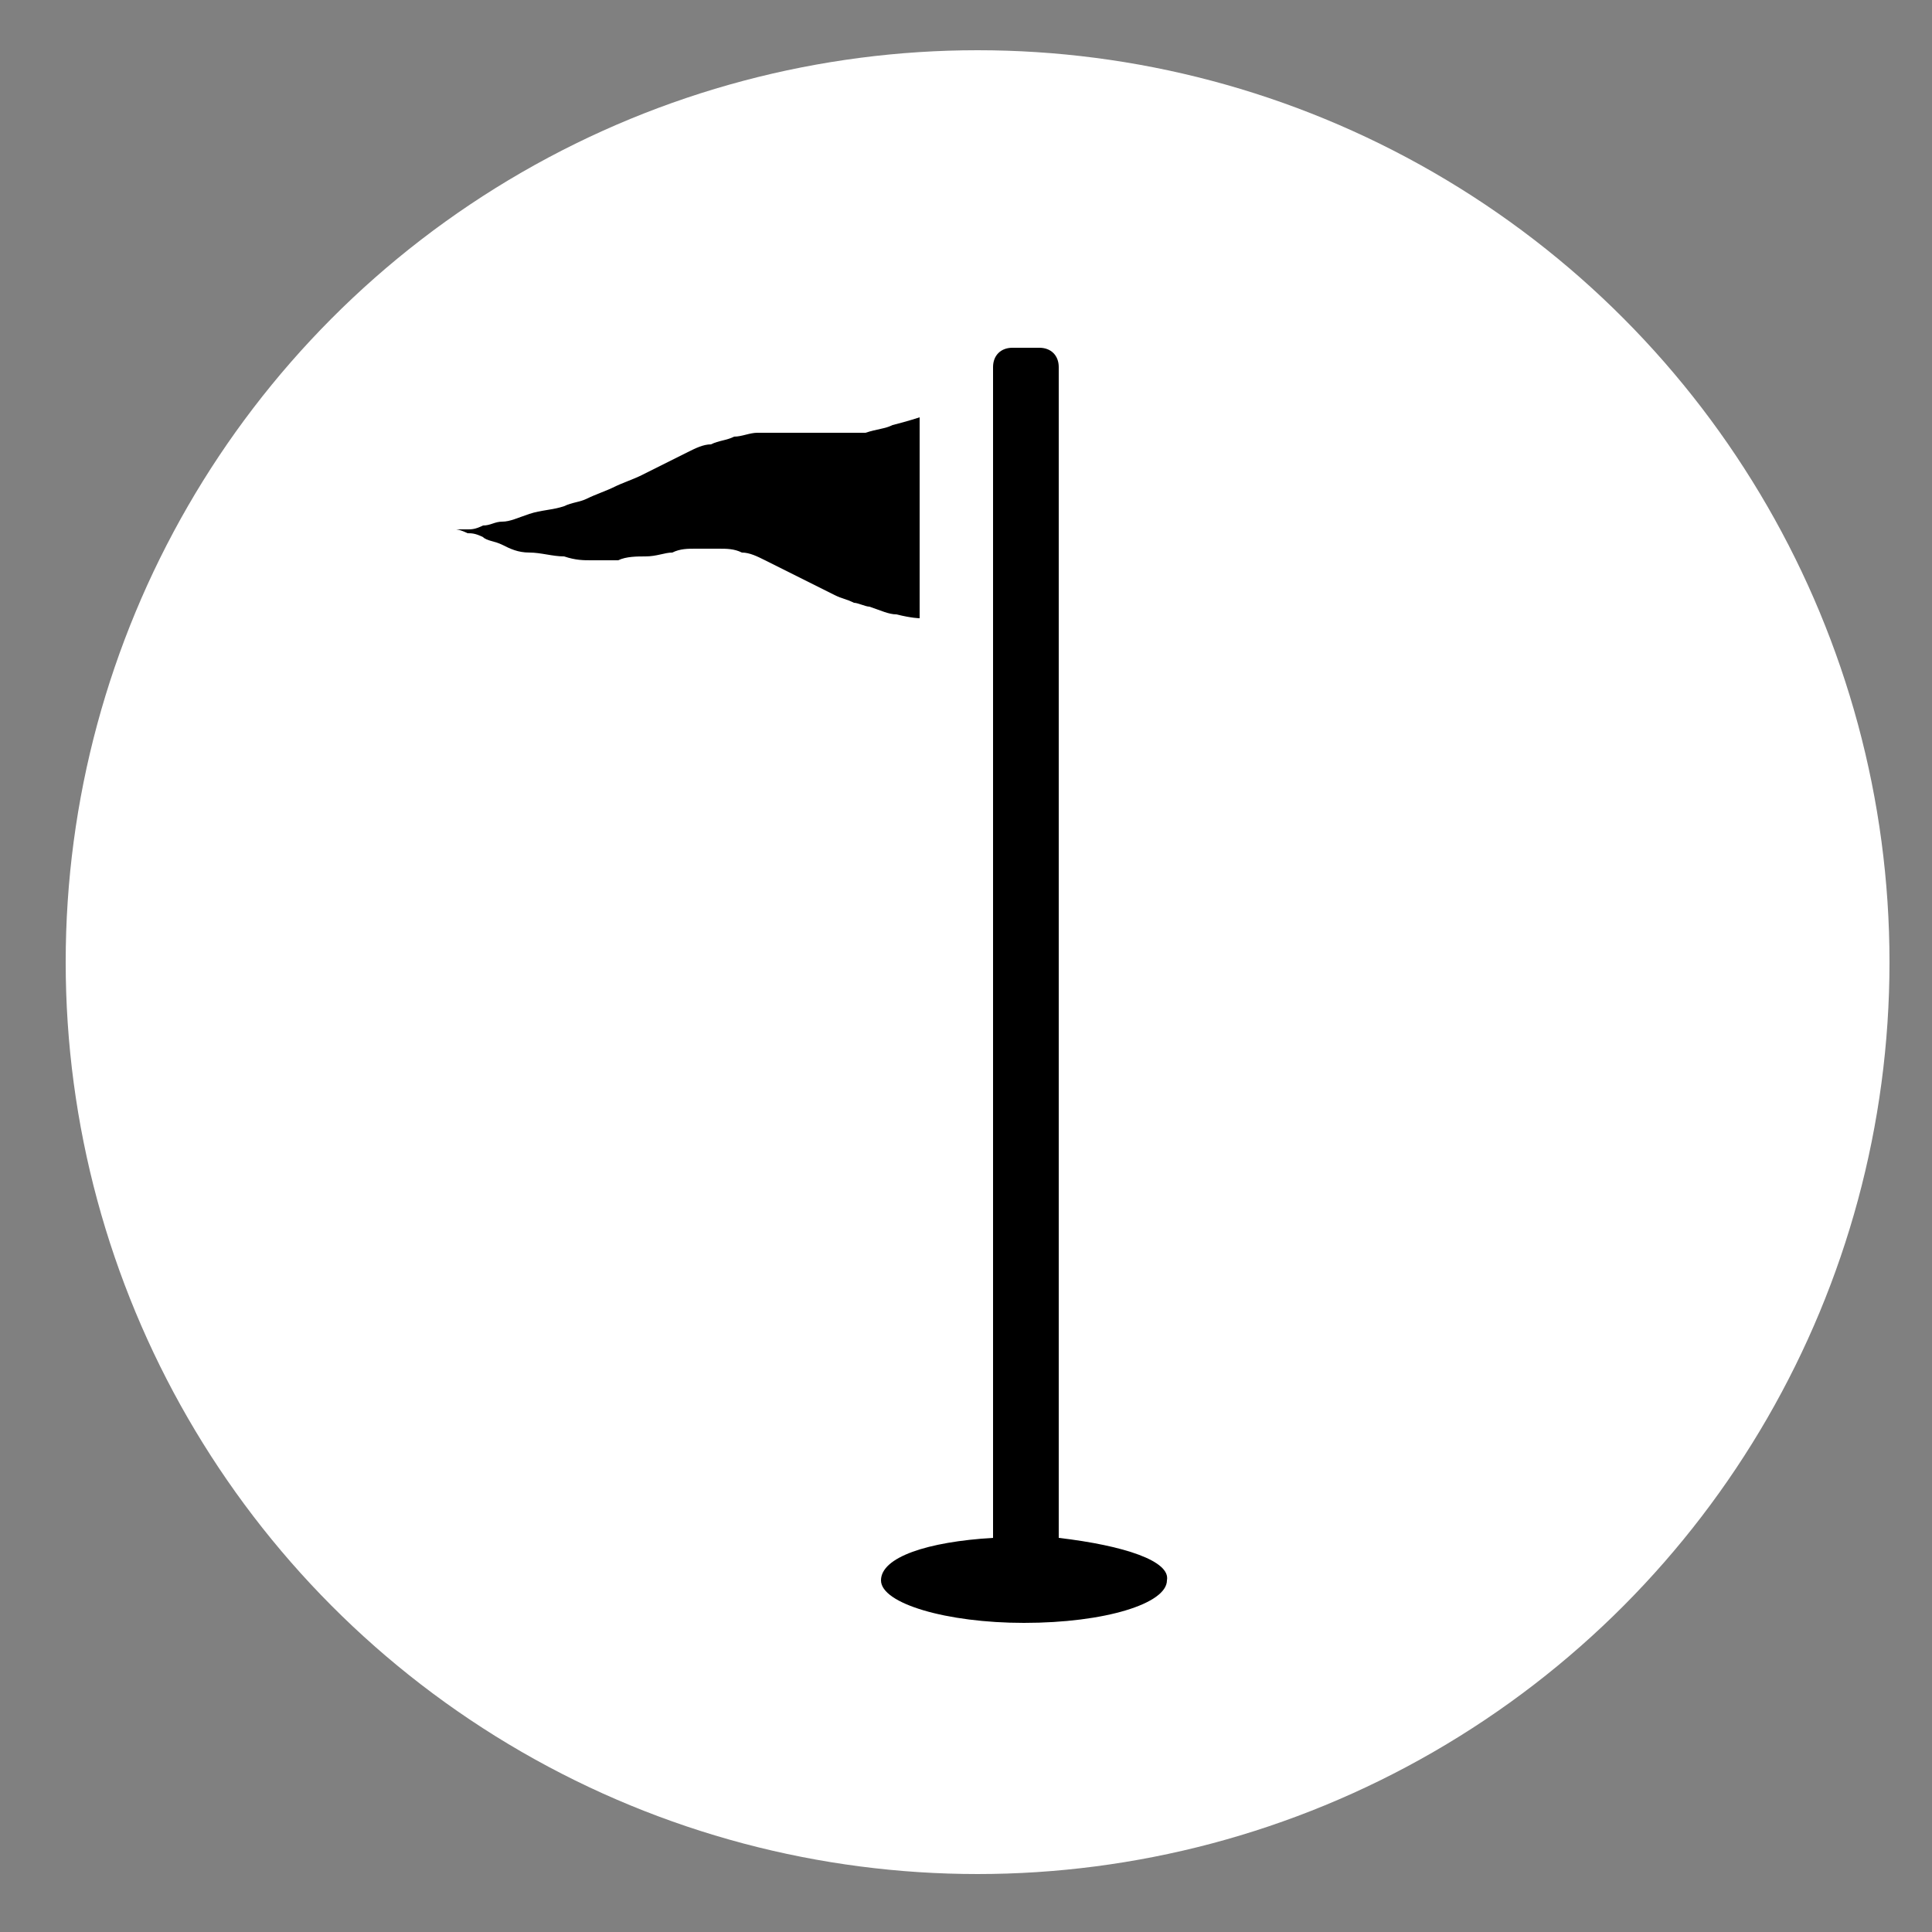
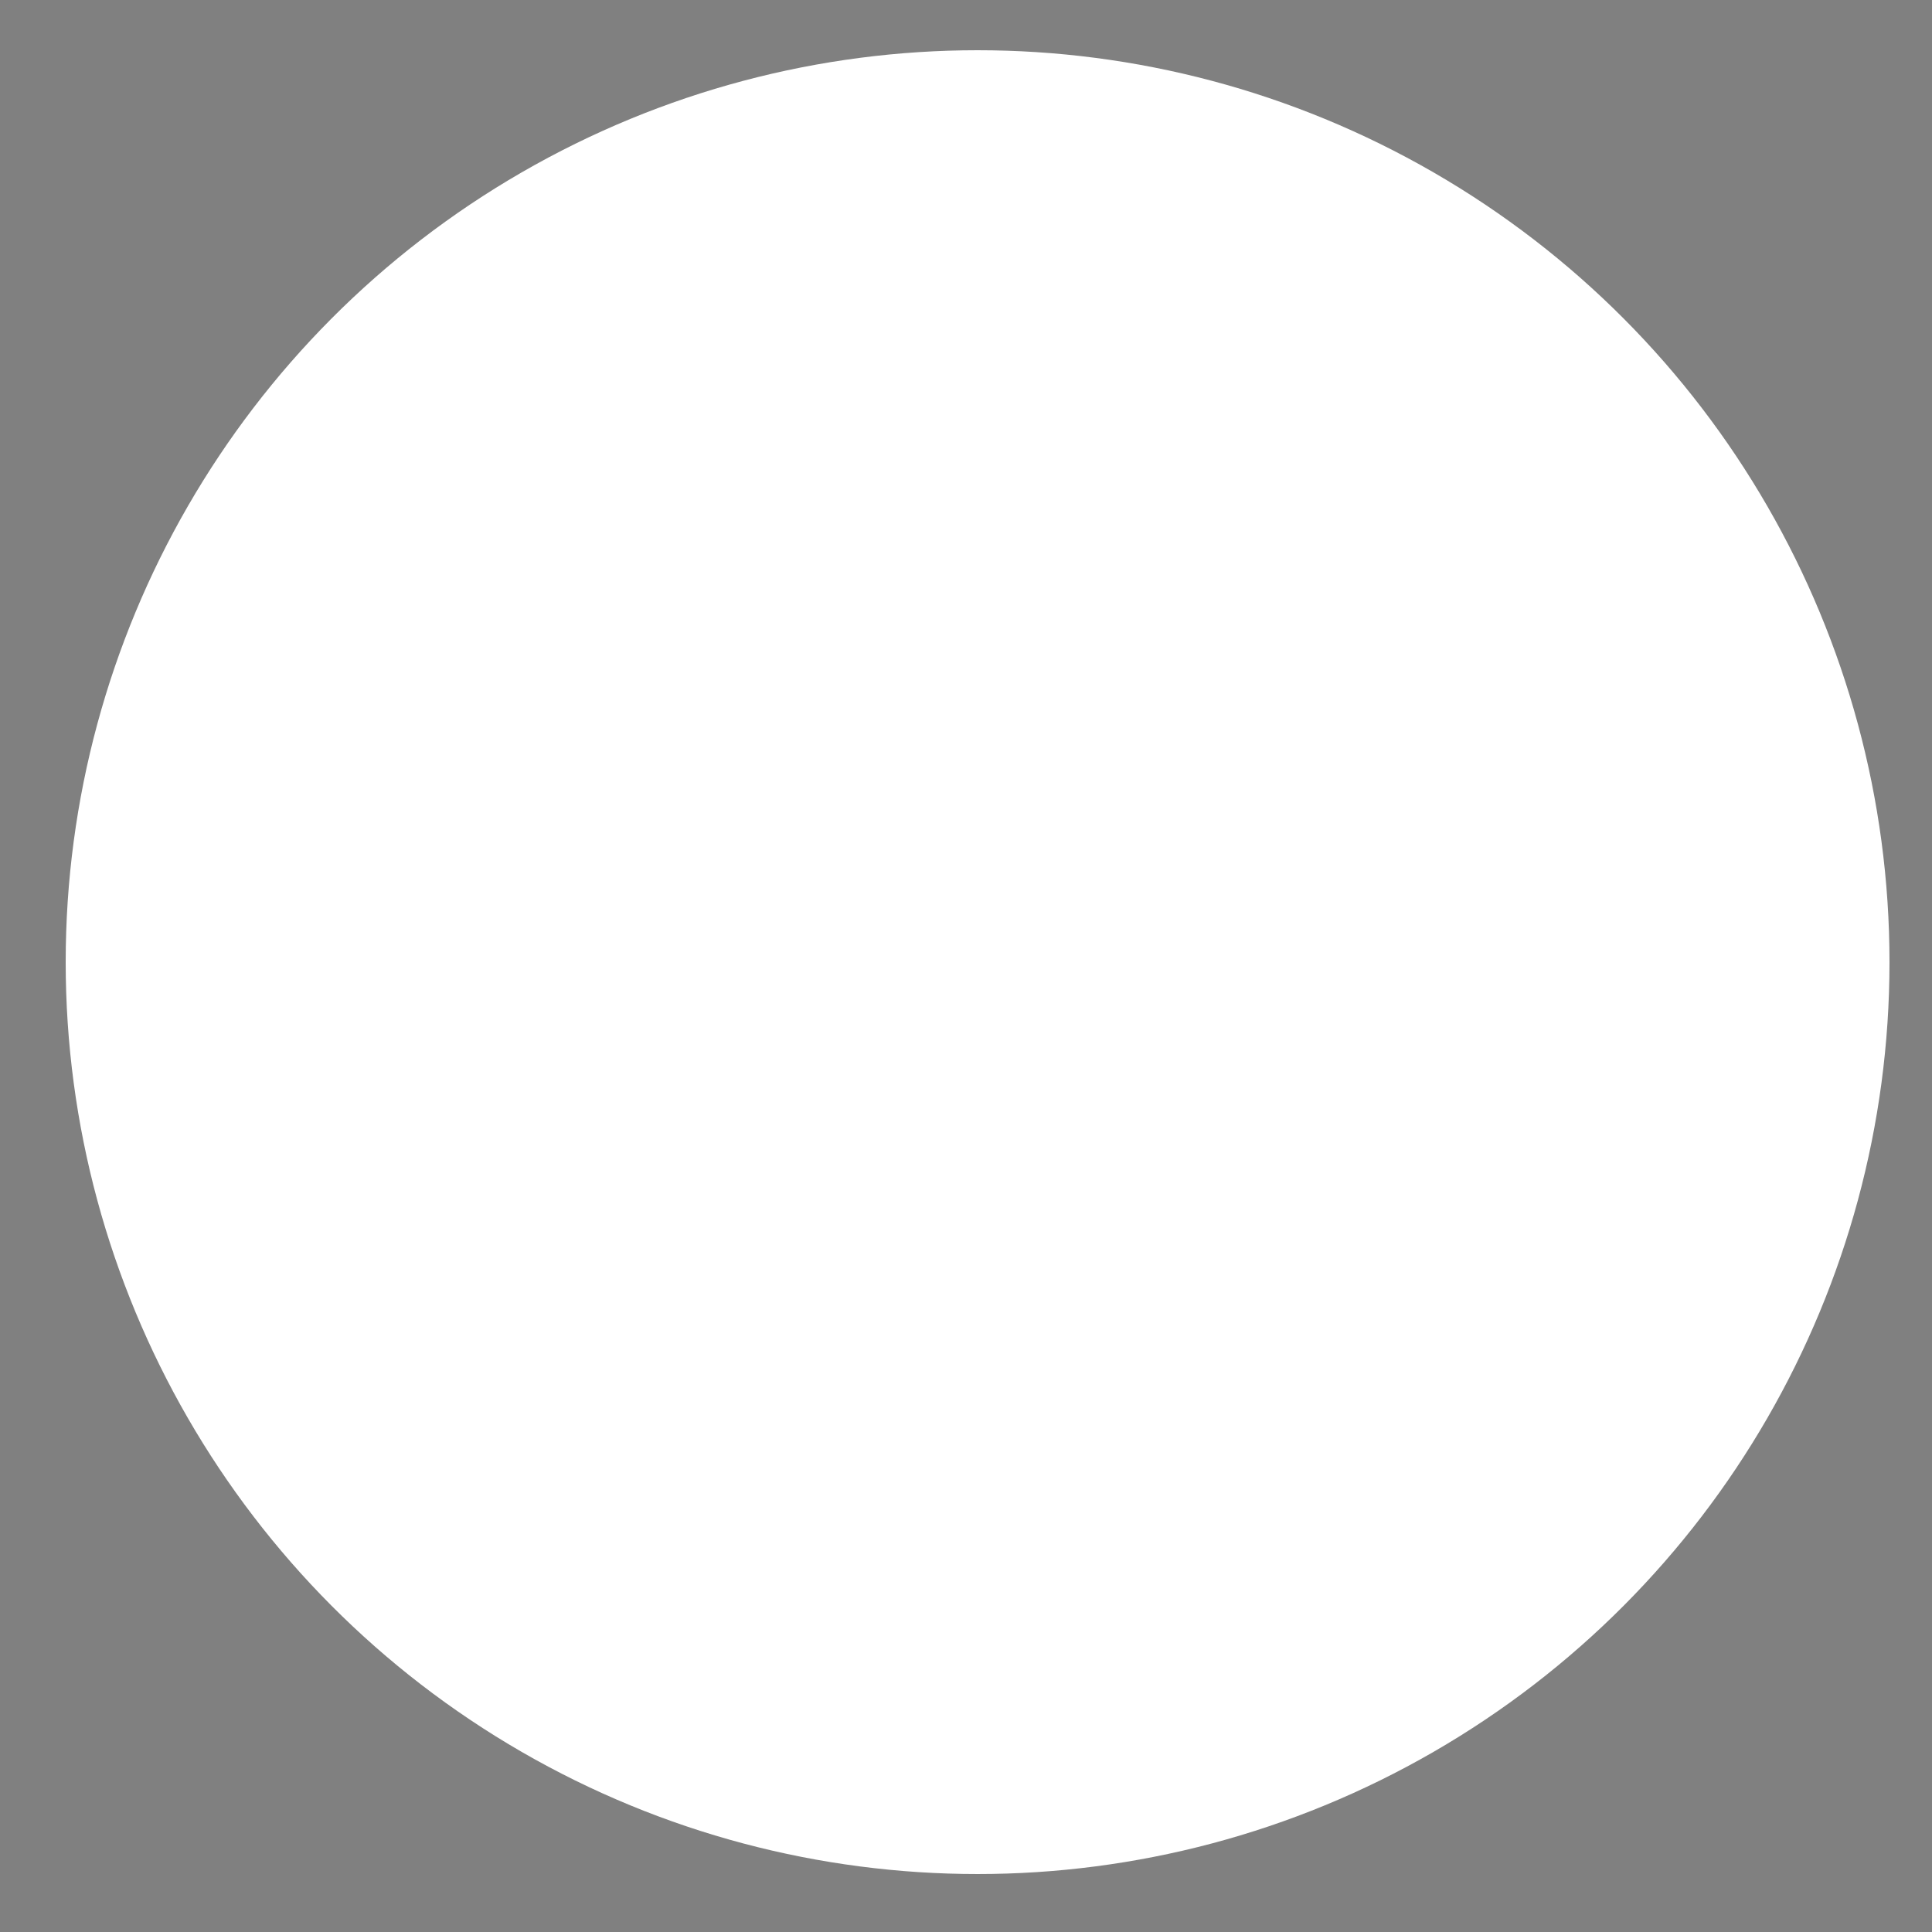
<svg xmlns="http://www.w3.org/2000/svg" version="1.1" x="0px" y="0px" viewBox="0 0 50 50" style="enable-background:new 0 0 50 50;" xml:space="preserve">
  <rect x="0" y="0" width="50" height="50" fill="#808080" stroke="none" />
  <style type="text/css">
	.st0{fill:#FFFFFF;}
</style>
  <circle class="st0" cx="25.3" cy="24.9" r="23.6" />
-   <path d="M-25.9,13.2L-25.9,13.2c-1.5,1.5-2.3,3.3-2.3,5.5s0.8,4,2.3,5.4c1.5,1.5,3.3,2.3,5.5,2.3s4-0.8,5.4-2.3l0,0  c1.5-1.5,2.3-3.3,2.3-5.5s-0.7-4-2.3-5.5l0,0c-1.5-1.5-3.3-2.3-5.5-2.3S-24.4,11.6-25.9,13.2 M-24.6,14.4L-24.6,14.4  c1.2-1.2,2.6-1.7,4.2-1.7s3.1,0.6,4.2,1.7l0,0c1.2,1.2,1.7,2.6,1.7,4.2s-0.6,3.1-1.7,4.2l0,0c-1.2,1.2-2.6,1.7-4.2,1.7  s-3.1-0.6-4.2-1.7s-1.7-2.6-1.7-4.2S-25.8,15.6-24.6,14.4 M-21.9,22.4c0.1-0.1,0.2-0.3,0.2-0.4c0-0.2-0.1-0.3-0.2-0.4  c-0.1-0.1-0.3-0.2-0.4-0.2c-0.2,0-0.3,0.1-0.5,0.2c-0.1,0.1-0.1,0.3-0.1,0.4s0.1,0.3,0.1,0.4c0.1,0.1,0.3,0.2,0.5,0.2  C-22.2,22.6-22.1,22.6-21.9,22.4 M-20.4,21.5c-0.1-0.1-0.3-0.2-0.4-0.2c-0.1,0-0.3,0.1-0.5,0.2c-0.1,0.1-0.2,0.3-0.2,0.5  c0,0.1,0.1,0.3,0.2,0.4c0.1,0.1,0.3,0.2,0.5,0.2s0.3-0.1,0.4-0.2s0.2-0.3,0.2-0.4C-20.2,21.8-20.3,21.6-20.4,21.5 M-22.3,20.6  c0,0.2,0.1,0.3,0.2,0.4c0.1,0.1,0.3,0.2,0.5,0.2c0.1,0,0.3-0.1,0.4-0.2c0.1-0.1,0.2-0.3,0.2-0.4s-0.1-0.3-0.2-0.4  c-0.1-0.1-0.2-0.2-0.4-0.2c-0.2,0-0.3,0.1-0.5,0.2C-22.2,20.4-22.3,20.5-22.3,20.6 M-24,19.7c0.1-0.1,0.2-0.2,0.2-0.4  c0-0.2-0.1-0.3-0.2-0.5c-0.1-0.1-0.3-0.2-0.4-0.2c-0.1,0-0.3,0.1-0.5,0.2c-0.1,0.1-0.1,0.3-0.1,0.5c0,0.1,0.1,0.3,0.1,0.4  c0.1,0.1,0.3,0.2,0.5,0.2C-24.2,19.9-24.1,19.8-24,19.7 M-23,20.3c-0.1-0.1-0.3-0.1-0.4-0.1c-0.2,0-0.3,0.1-0.5,0.1  c-0.1,0.1-0.2,0.3-0.2,0.5s0.1,0.3,0.2,0.4c0.1,0.1,0.3,0.2,0.5,0.2c0.1,0,0.3-0.1,0.4-0.2c0.1-0.1,0.2-0.3,0.2-0.4  C-22.9,20.5-22.9,20.4-23,20.3 M-22.2,18.8c-0.1-0.1-0.3-0.2-0.4-0.2c-0.1,0-0.3,0.1-0.5,0.2c-0.1,0.1-0.2,0.3-0.2,0.4  c0,0.2,0.1,0.3,0.2,0.4c0.1,0.1,0.3,0.2,0.5,0.2s0.3-0.1,0.4-0.2c0.1-0.1,0.2-0.3,0.2-0.4C-22,19-22.1,18.9-22.2,18.8 M-23,17.7  c0-0.2-0.1-0.3-0.2-0.5c-0.1-0.1-0.2-0.2-0.4-0.2c-0.1,0-0.3,0.1-0.5,0.2c-0.1,0.1-0.2,0.3-0.2,0.5c0,0.1,0.1,0.3,0.2,0.4  c0.1,0.1,0.3,0.2,0.5,0.2s0.3-0.1,0.4-0.2S-23,17.9-23,17.7 M-21.5,29.3c0.2,0,0.3,0.1,0.3,0.2l0.2,2.9c0.1,0.2,0.1,0.3,0.3,0.3h1.2  c0.1,0,0.2-0.1,0.3-0.3l0.2-2.9c0-0.1,0.1-0.2,0.3-0.2c0.1,0,0.2-0.1,0.1-0.3v-0.5c0-0.1-0.1-0.1-0.2-0.1c-0.3-0.1-0.8-0.1-1.3-0.1  c-0.5,0-0.9,0-1.3,0.1c-0.1,0-0.2,0.1-0.2,0.1V29C-21.7,29.2-21.6,29.3-21.5,29.3" />
  <g>
-     <path d="M27.4,39.8V9.5c0-0.3-0.2-0.5-0.5-0.5h-0.7c-0.3,0-0.5,0.2-0.5,0.5v30.3c-1.7,0.1-2.9,0.5-2.9,1.1c0,0.6,1.7,1.1,3.7,1.1   c2.1,0,3.7-0.5,3.7-1.1C30.3,40.4,29.1,40,27.4,39.8z" />
-     <path d="M23.8,16c0,0-0.2,0-0.6-0.1c-0.2,0-0.4-0.1-0.7-0.2c-0.1,0-0.3-0.1-0.4-0.1c-0.2-0.1-0.3-0.1-0.5-0.2   c-0.2-0.1-0.4-0.2-0.6-0.3c-0.2-0.1-0.4-0.2-0.6-0.3c-0.2-0.1-0.4-0.2-0.6-0.3c-0.2-0.1-0.4-0.2-0.6-0.2c-0.2-0.1-0.4-0.1-0.6-0.1   s-0.4,0-0.6,0c-0.2,0-0.4,0-0.6,0.1c-0.2,0-0.4,0.1-0.7,0.1c-0.2,0-0.5,0-0.7,0.1c-0.2,0-0.5,0-0.7,0c-0.2,0-0.4,0-0.7-0.1   c-0.3,0-0.6-0.1-0.9-0.1c-0.3,0-0.5-0.1-0.7-0.2c-0.2-0.1-0.4-0.1-0.5-0.2c-0.2-0.1-0.3-0.1-0.4-0.1c-0.2-0.1-0.3-0.1-0.3-0.1l0,0   c0,0,0.1,0,0.3,0c0.1,0,0.2,0,0.4-0.1c0.2,0,0.3-0.1,0.5-0.1c0.2,0,0.4-0.1,0.7-0.2s0.6-0.1,0.9-0.2c0.2-0.1,0.4-0.1,0.6-0.2   c0.2-0.1,0.5-0.2,0.7-0.3c0.2-0.1,0.5-0.2,0.7-0.3c0.2-0.1,0.4-0.2,0.6-0.3c0.2-0.1,0.4-0.2,0.6-0.3c0.2-0.1,0.4-0.2,0.6-0.2   c0.2-0.1,0.4-0.1,0.6-0.2c0.2,0,0.4-0.1,0.6-0.1c0.2,0,0.4,0,0.6,0c0.2,0,0.4,0,0.6,0s0.4,0,0.6,0s0.3,0,0.5,0s0.3,0,0.5,0   c0.3-0.1,0.5-0.1,0.7-0.2c0.4-0.1,0.7-0.2,0.7-0.2s0,0.3,0,0.8c0,0.2,0,0.5,0,0.8c0,0.3,0,0.6,0,0.9c0,0.2,0,0.3,0,0.5   c0,0.2,0,0.3,0,0.4c0,0.3,0,0.6,0,0.8C23.8,15.7,23.8,16,23.8,16z" />
-   </g>
+     </g>
</svg>